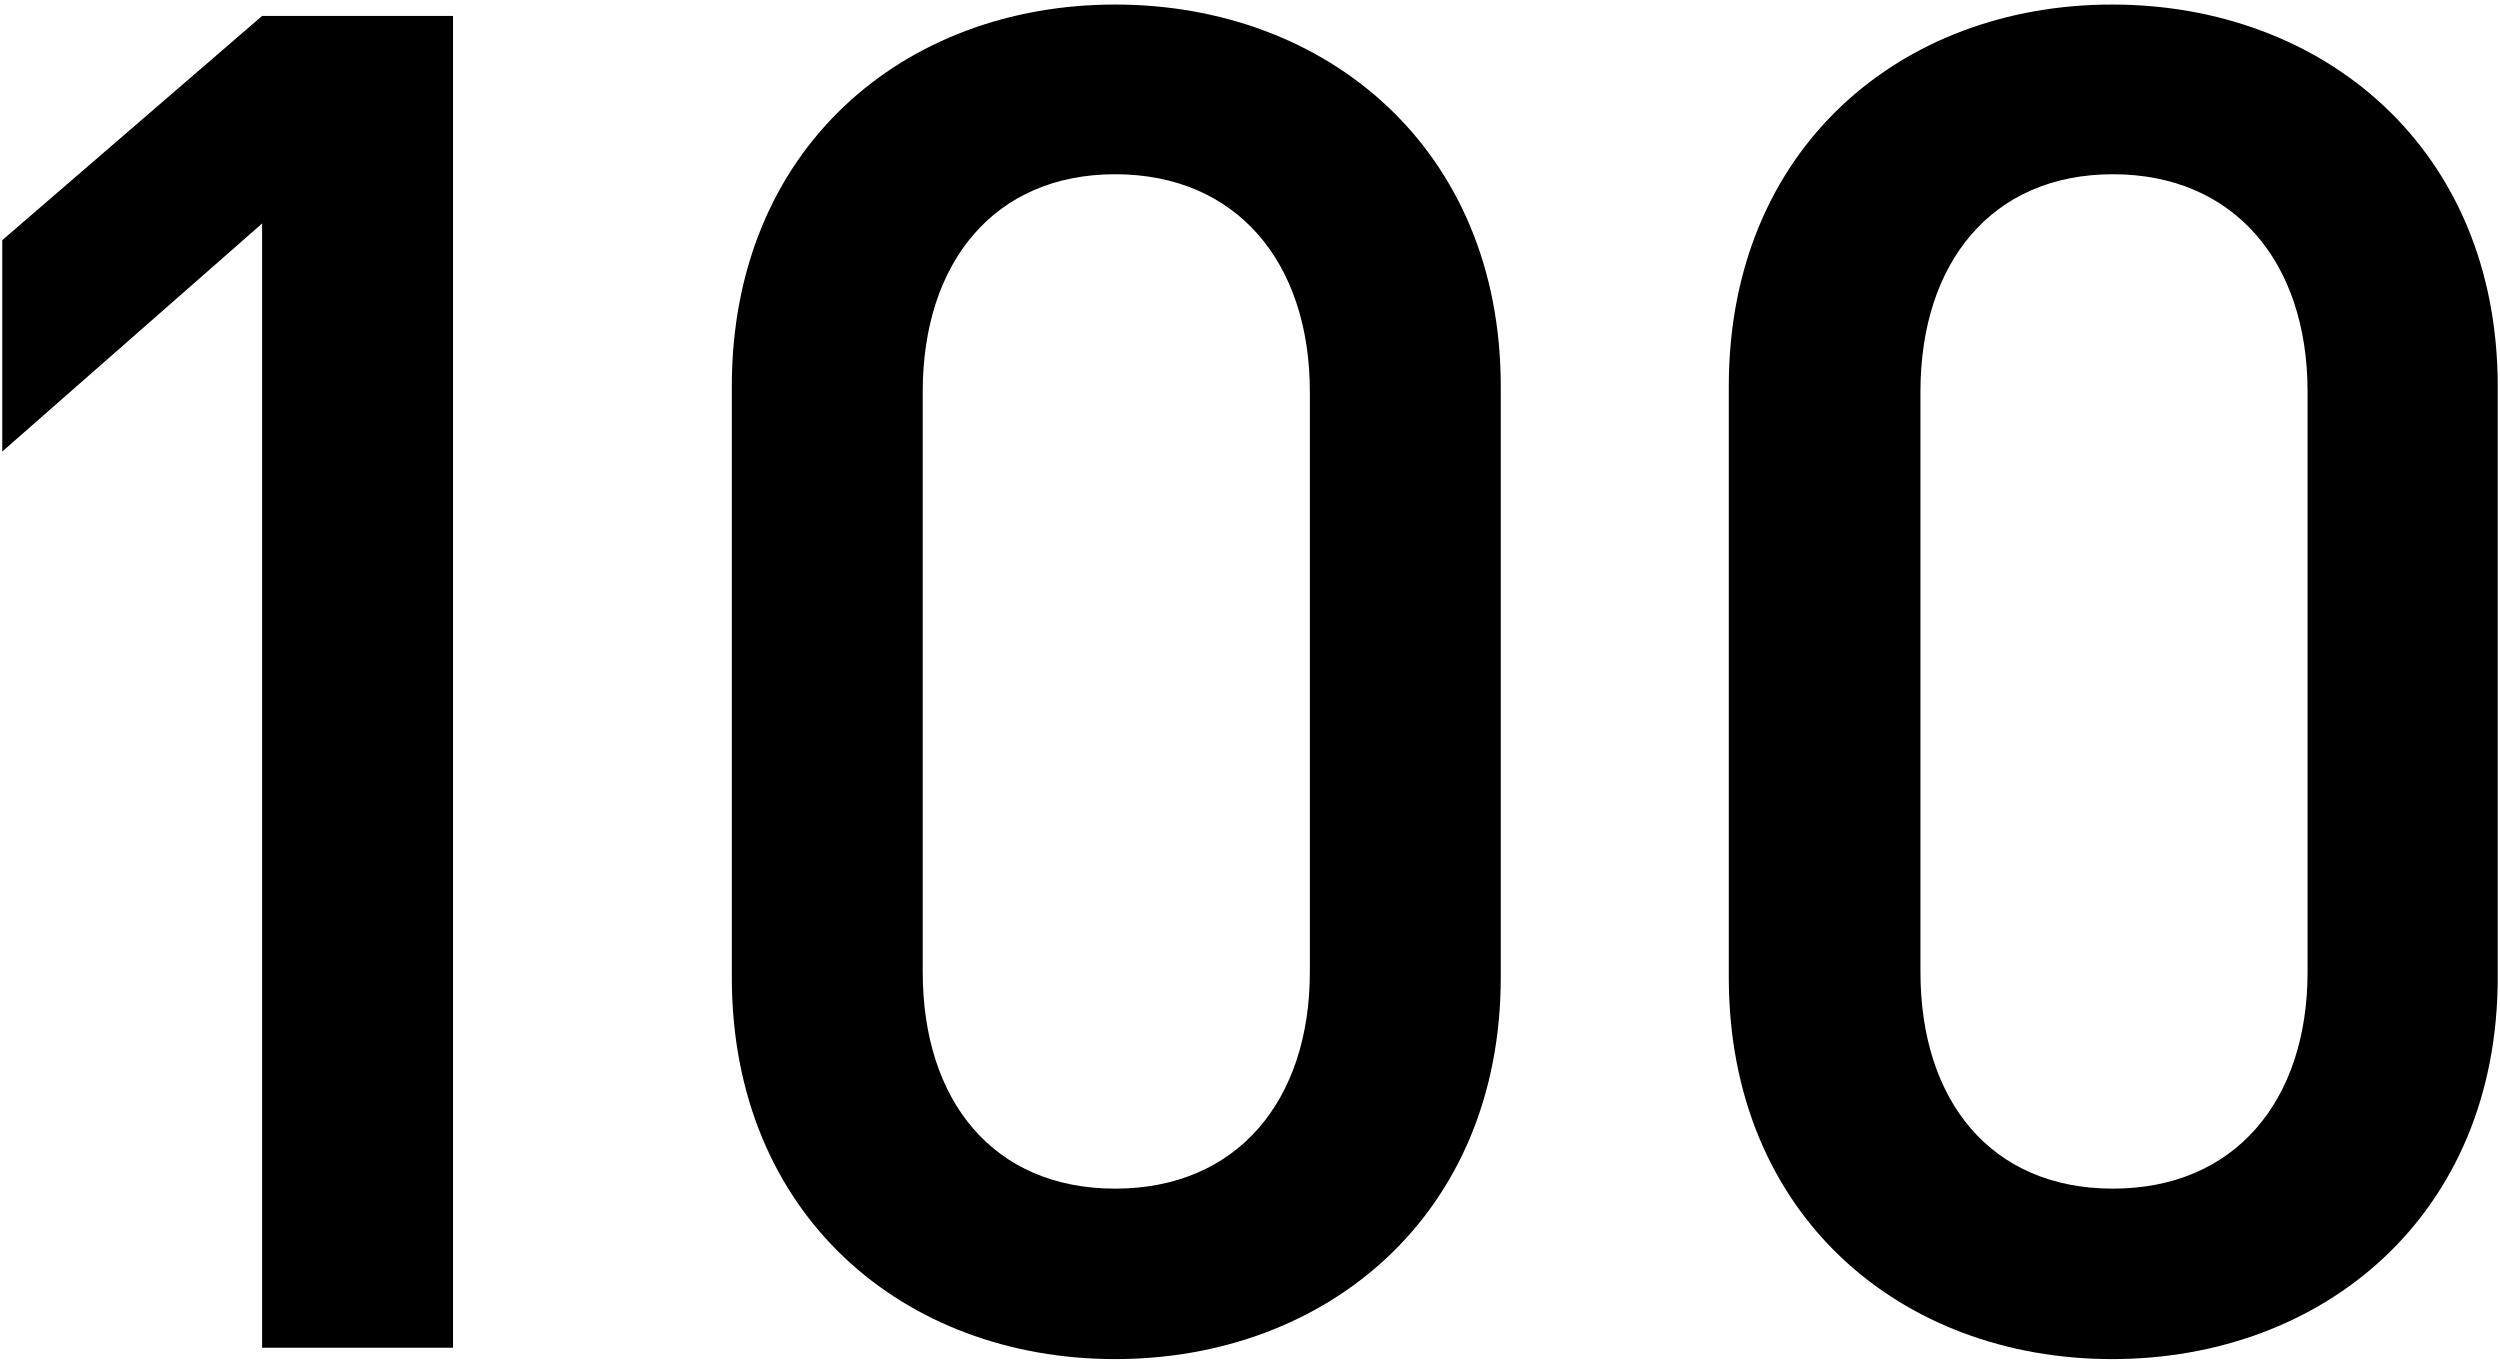
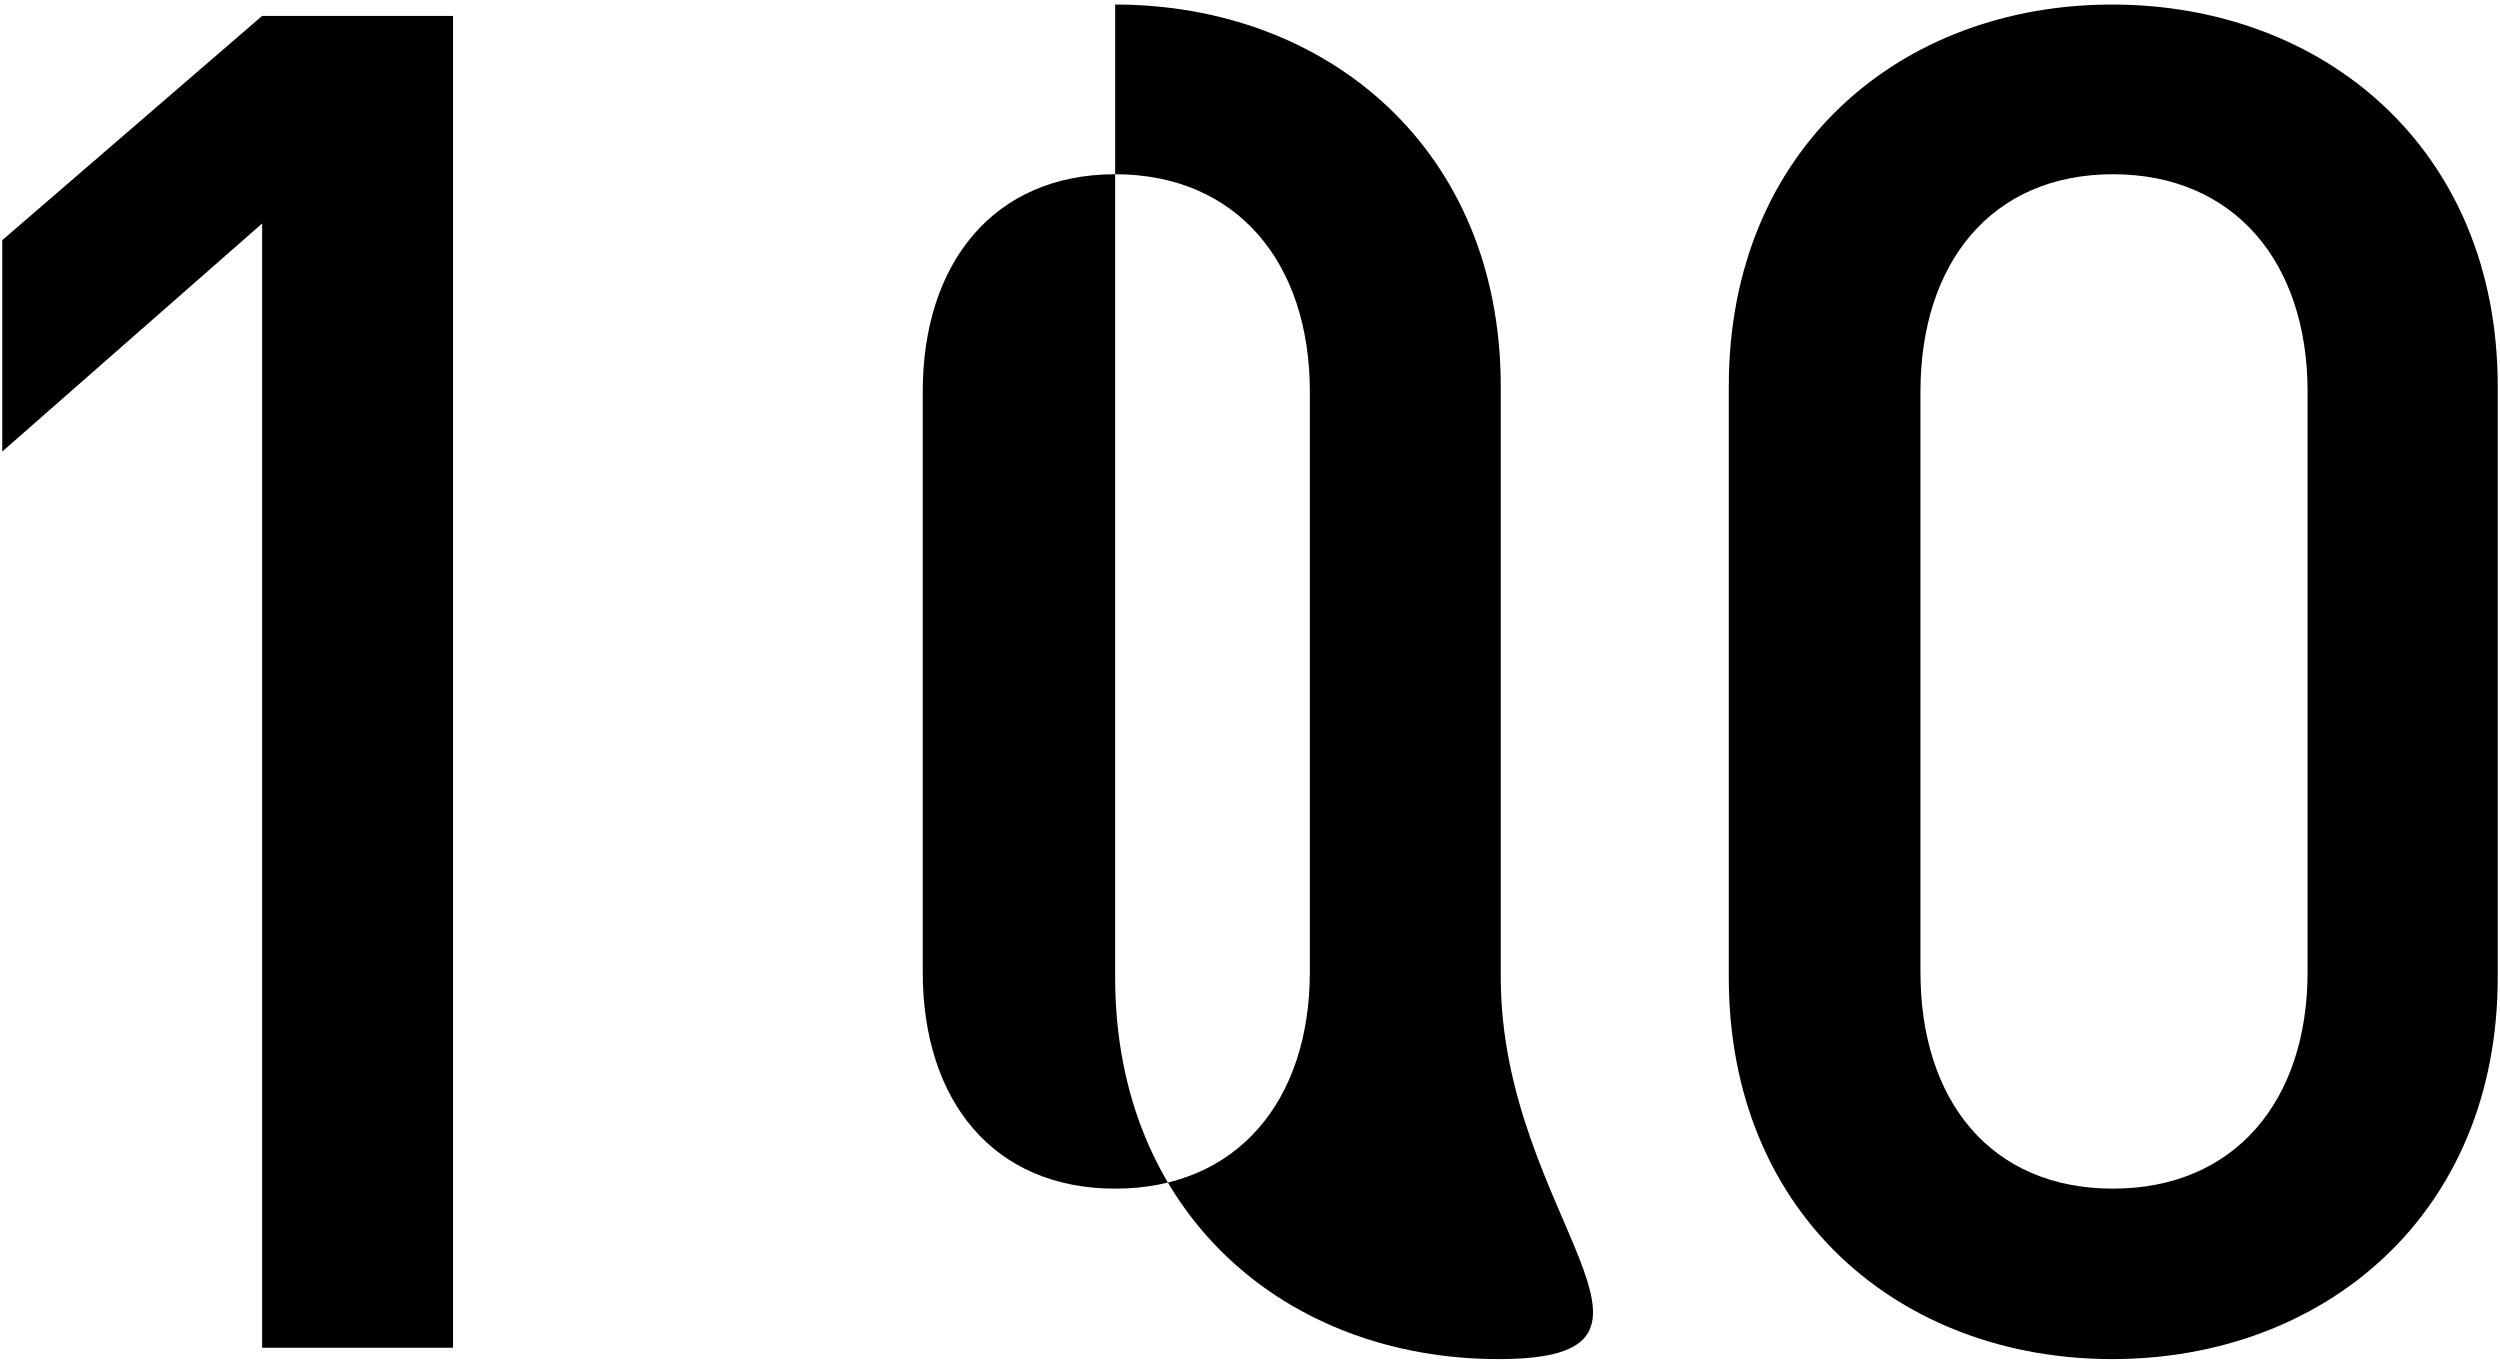
<svg xmlns="http://www.w3.org/2000/svg" version="1.1" id="レイヤー_1" x="0px" y="0px" viewBox="0 0 330 180" style="enable-background:new 0 0 330 180;" xml:space="preserve">
-   <path id="パス_182" d="M59.8,177.9V2.1H34.6L0.3,31.7v27.9l34.3-30.1v148.4H59.8z M198.1,129V51c0-31.4-23-50.4-50.9-50.4  S96.6,19.6,96.6,51V129c0,31.4,22.7,50.4,50.6,50.4S198.1,160.4,198.1,129z M172.9,128.3c0,17-9.6,28.6-25.7,28.6  s-25.4-11.6-25.4-28.6V51.7c0-17,9.4-28.7,25.4-28.7s25.7,11.6,25.7,28.7V128.3z M329.7,129V51c0-31.4-23-50.4-50.9-50.4  s-50.6,19-50.6,50.4V129c0,31.4,22.7,50.4,50.6,50.4S329.7,160.4,329.7,129z M304.6,128.3c0,17-9.6,28.6-25.7,28.6  s-25.4-11.6-25.4-28.6V51.7c0-17,9.4-28.7,25.4-28.7s25.7,11.6,25.7,28.7V128.3z" />
+   <path id="パス_182" d="M59.8,177.9V2.1H34.6L0.3,31.7v27.9l34.3-30.1v148.4H59.8z M198.1,129V51c0-31.4-23-50.4-50.9-50.4  V129c0,31.4,22.7,50.4,50.6,50.4S198.1,160.4,198.1,129z M172.9,128.3c0,17-9.6,28.6-25.7,28.6  s-25.4-11.6-25.4-28.6V51.7c0-17,9.4-28.7,25.4-28.7s25.7,11.6,25.7,28.7V128.3z M329.7,129V51c0-31.4-23-50.4-50.9-50.4  s-50.6,19-50.6,50.4V129c0,31.4,22.7,50.4,50.6,50.4S329.7,160.4,329.7,129z M304.6,128.3c0,17-9.6,28.6-25.7,28.6  s-25.4-11.6-25.4-28.6V51.7c0-17,9.4-28.7,25.4-28.7s25.7,11.6,25.7,28.7V128.3z" />
</svg>